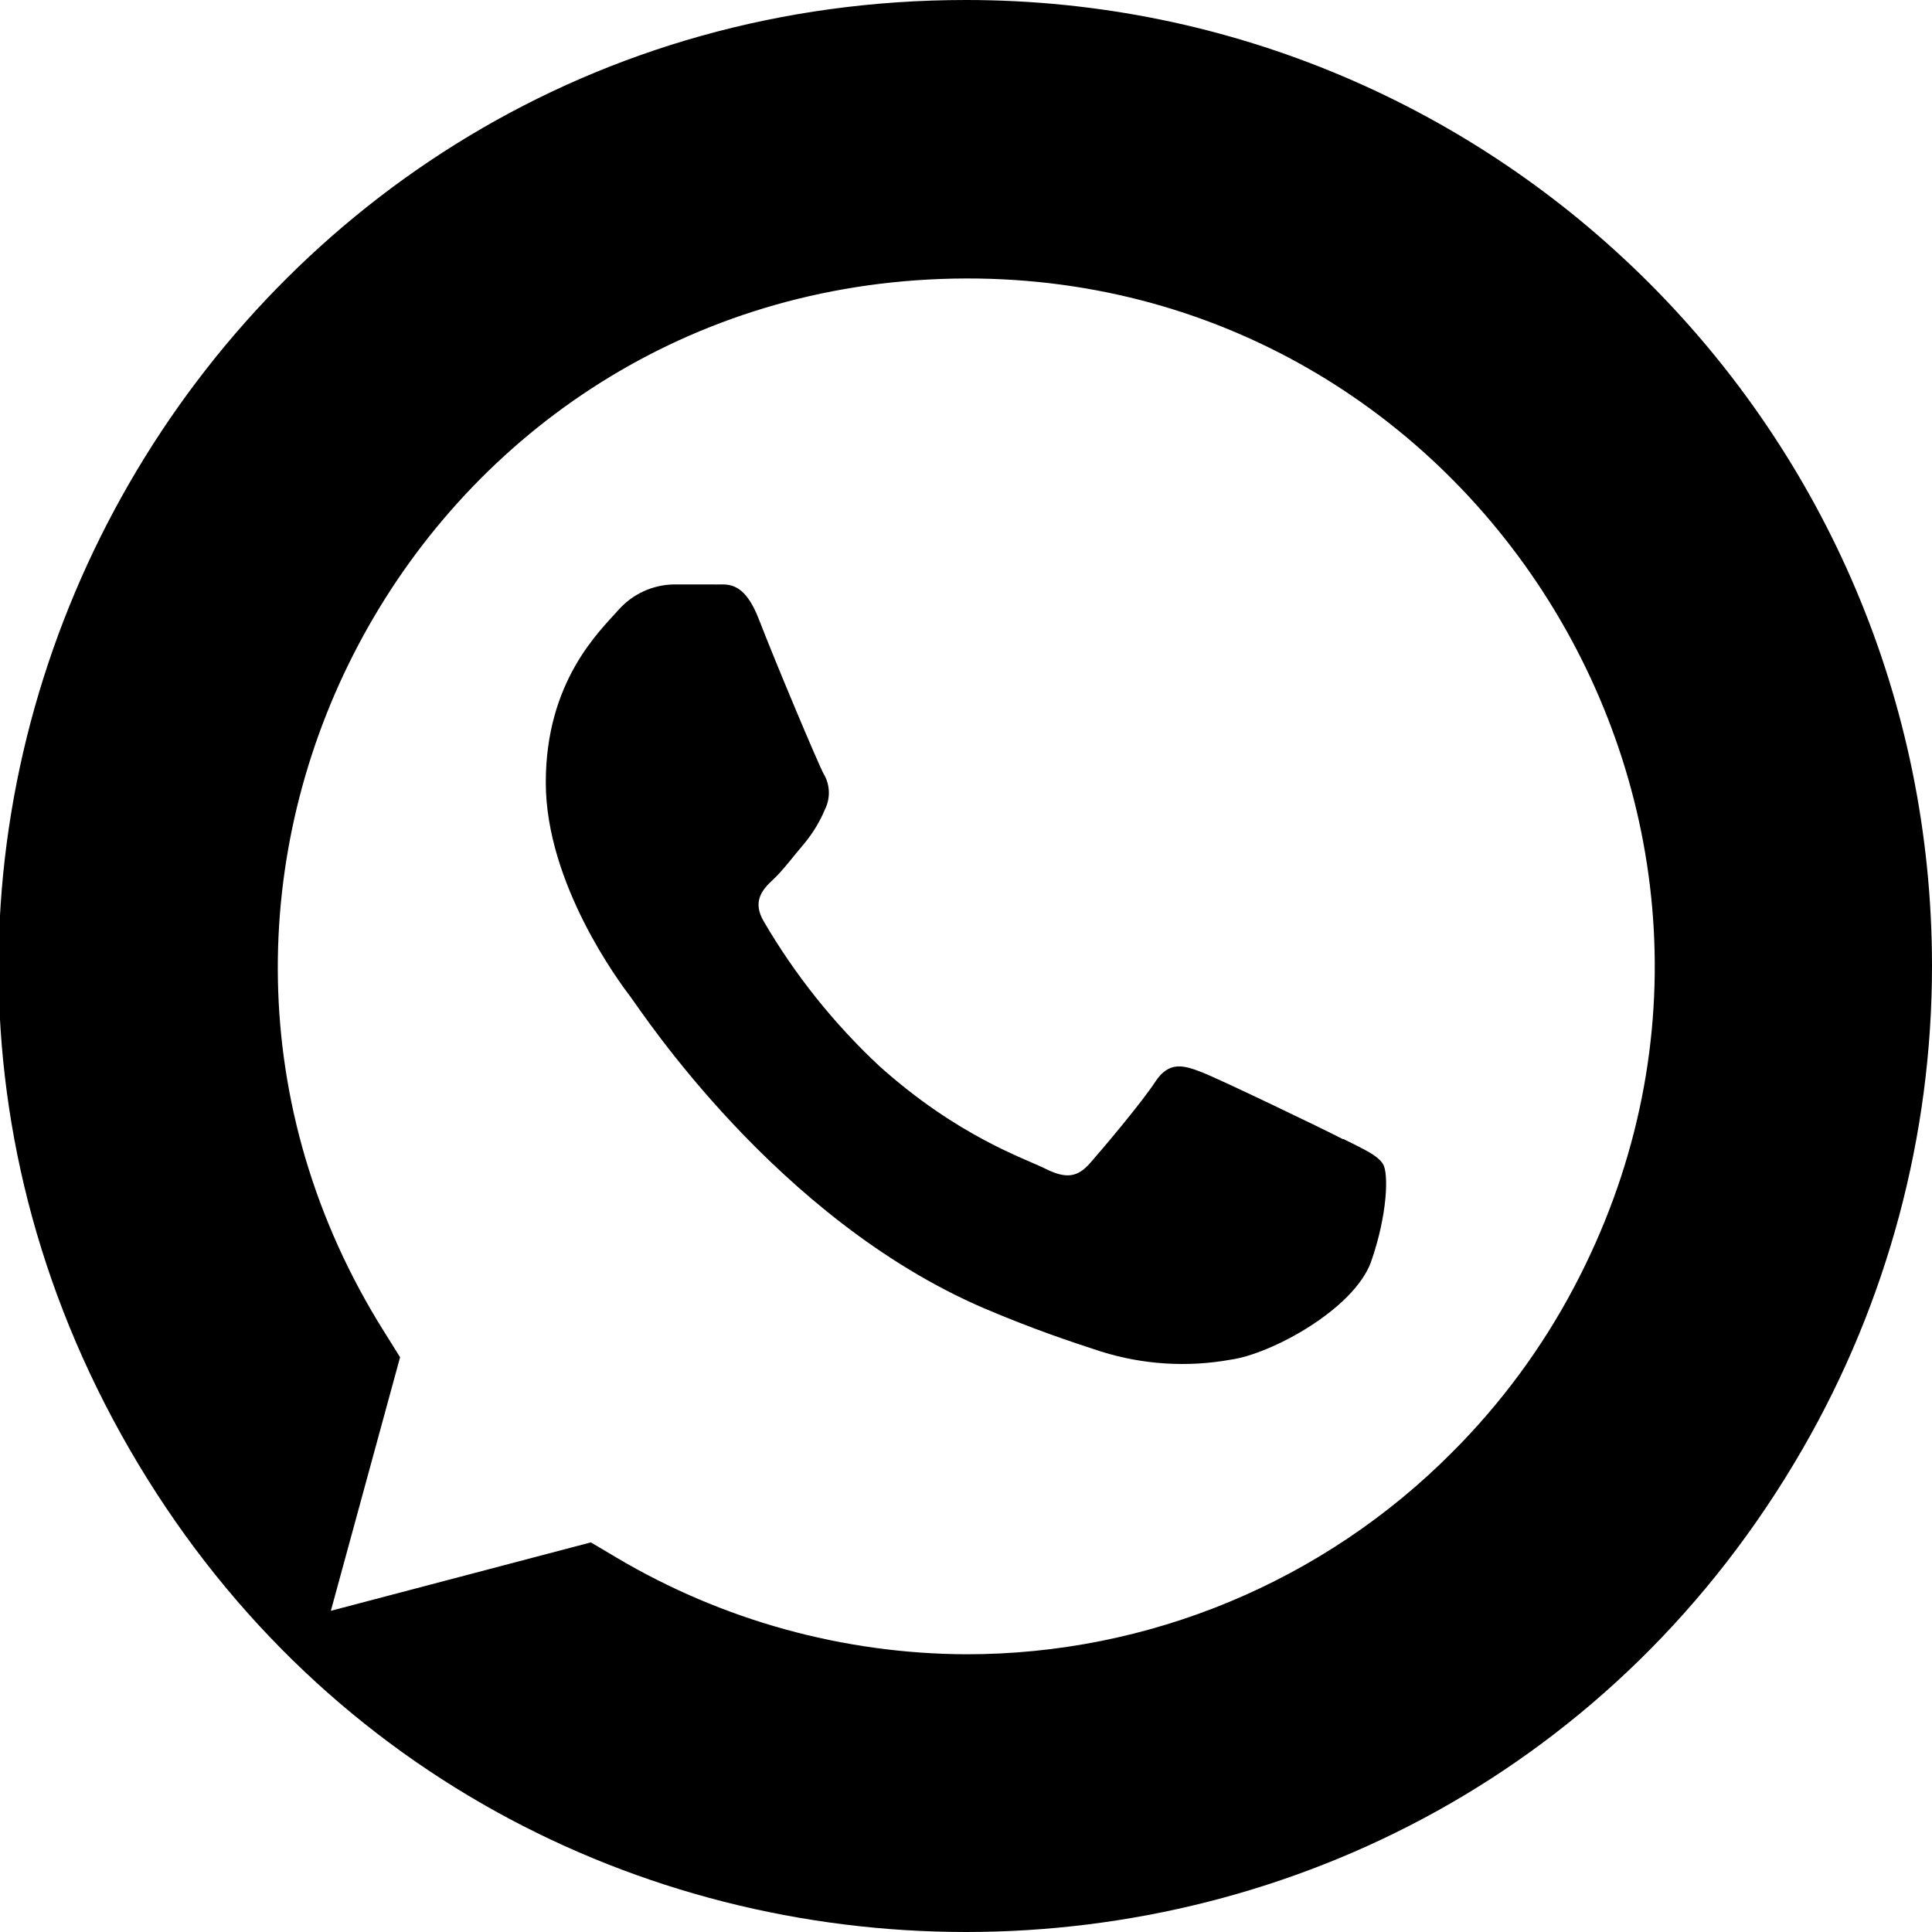
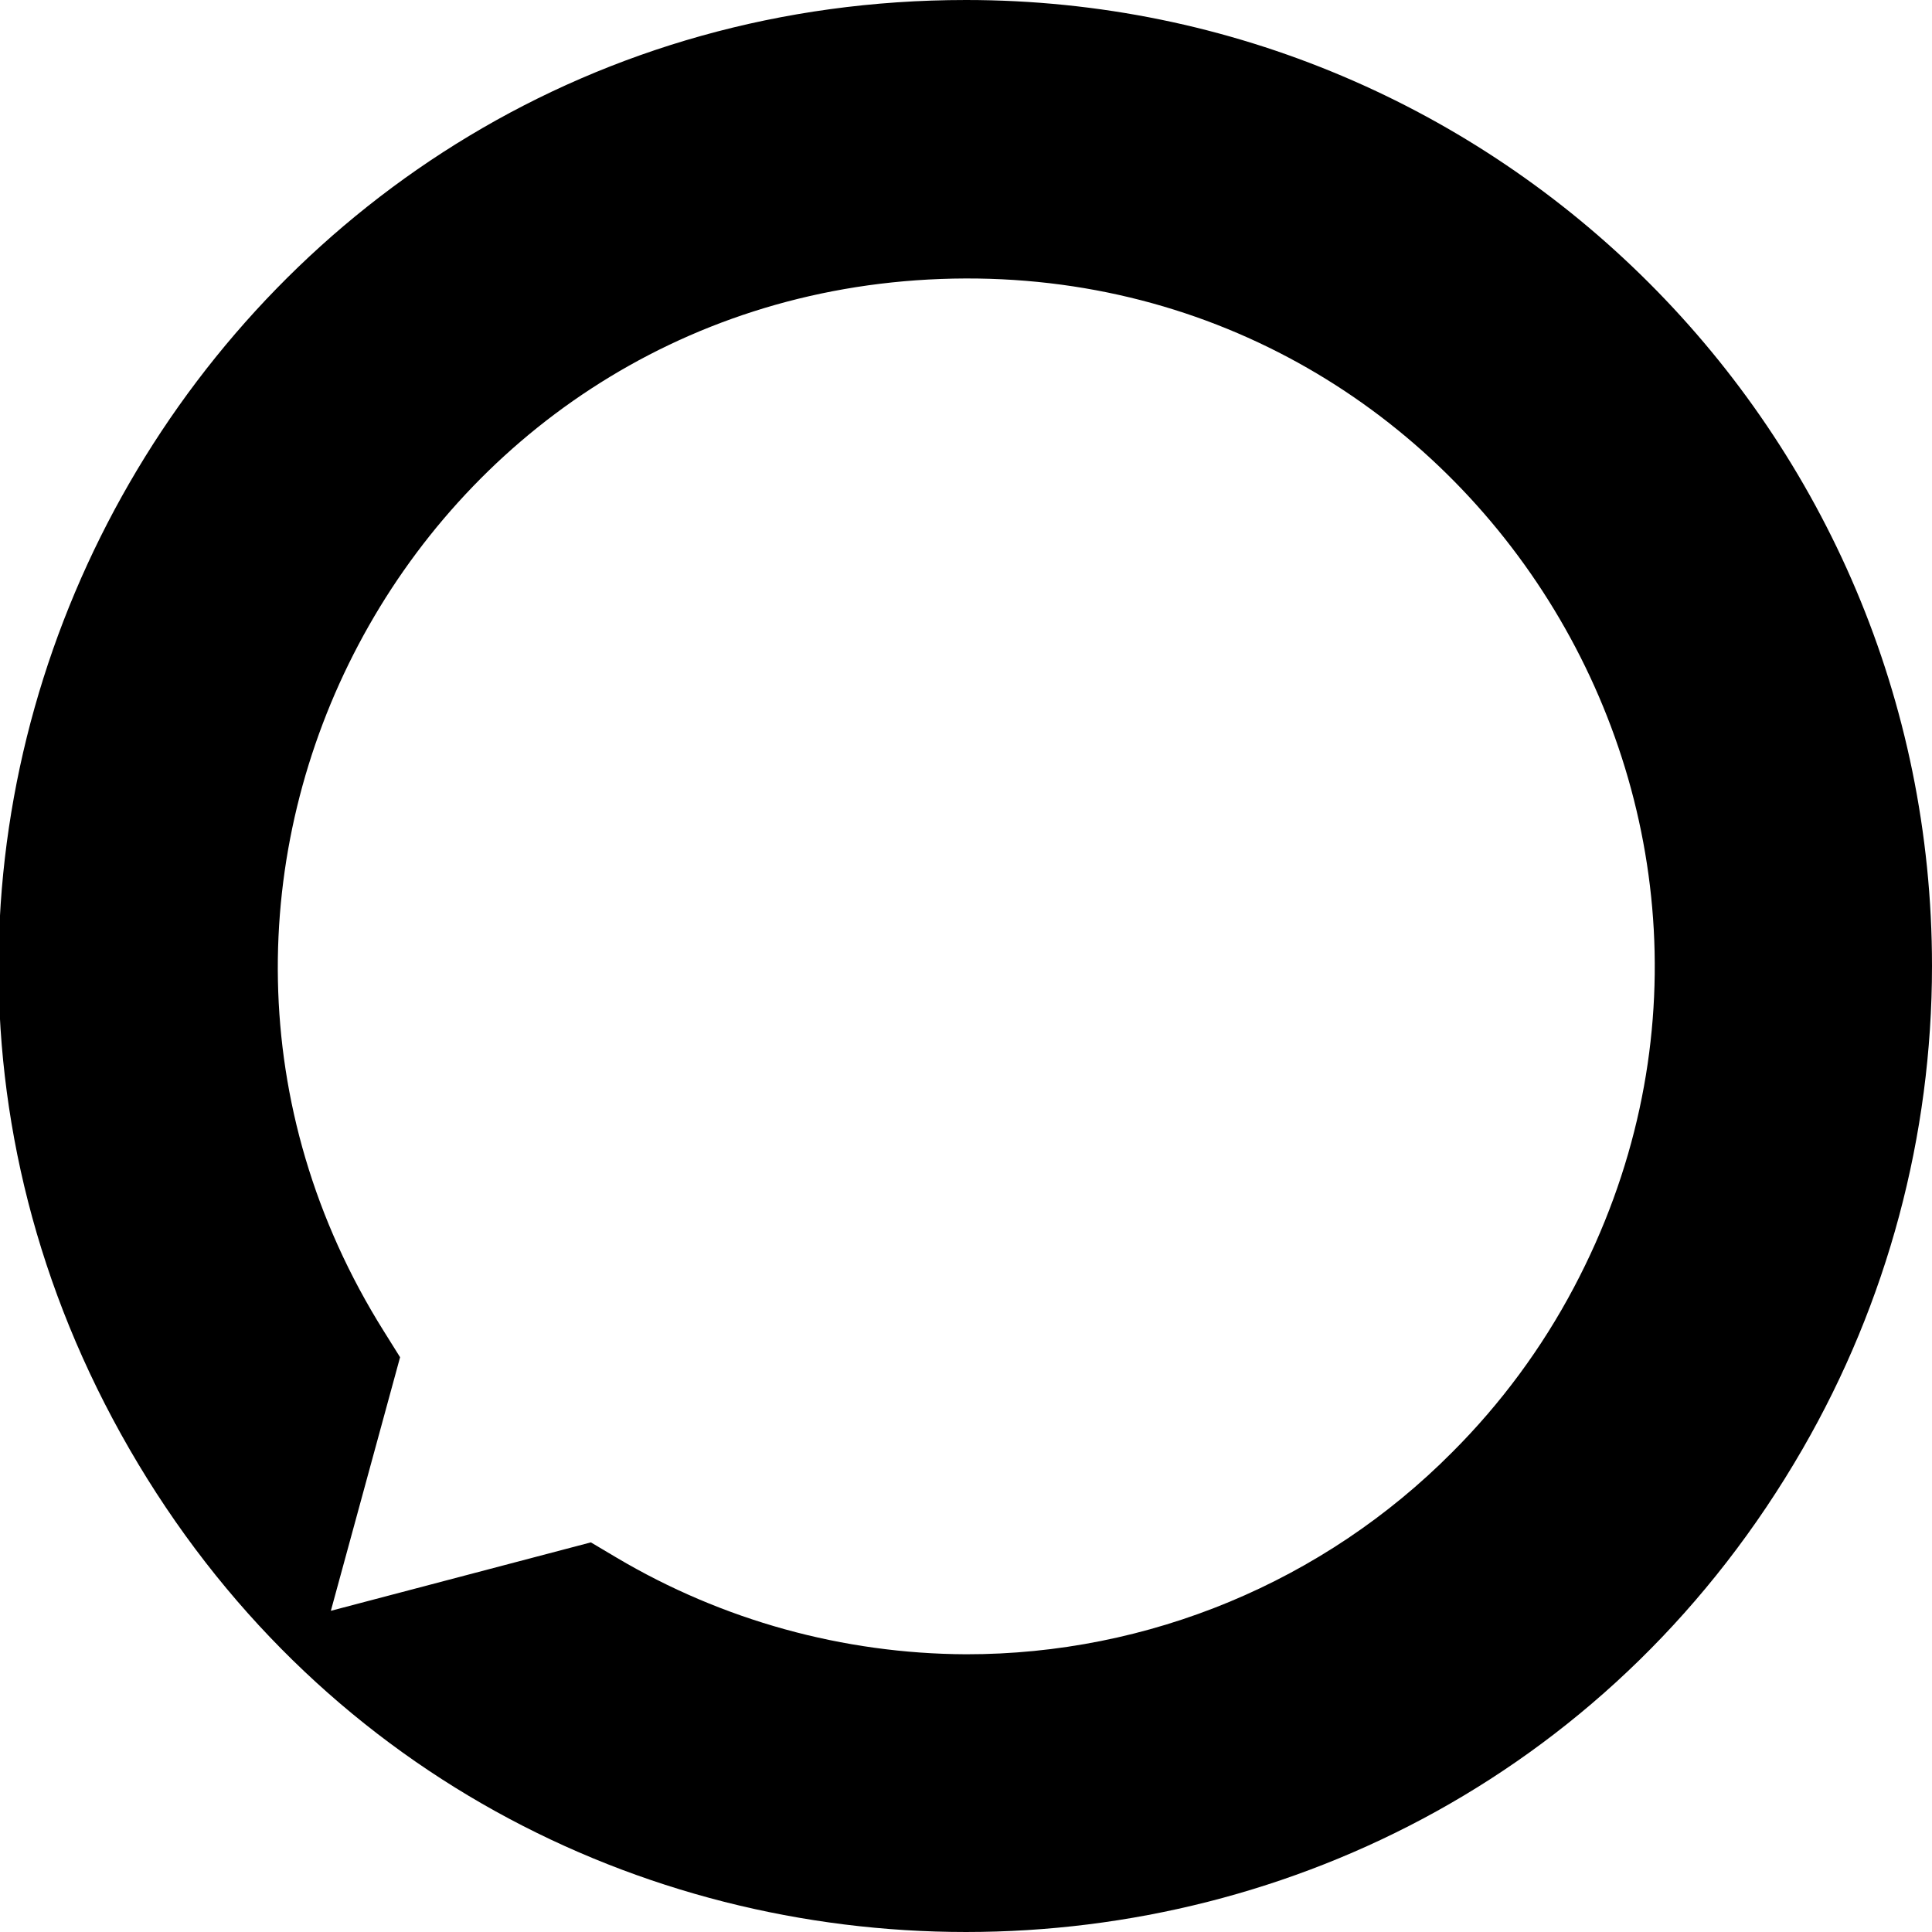
<svg xmlns="http://www.w3.org/2000/svg" viewBox="0 0 240.00 240.00" data-guides="{&quot;vertical&quot;:[],&quot;horizontal&quot;:[]}">
  <path fill="#000000" stroke="none" fill-opacity="1" stroke-width="1" stroke-opacity="1" fill-rule="evenodd" class="cls-1" id="tSvg16d04669d38" title="Path 6" d="M120 0C27.624 0 -30.111 100 16.077 180C62.265 260 177.735 260 223.923 180C234.456 161.758 240 141.065 240 120C240 53.726 186.274 0 120 0ZM180.4 180.4C164.421 196.488 142.676 205.525 120 205.5C120 205.5 120 205.5 120 205.5C104.724 205.431 89.742 201.288 76.6 193.5C75.534 192.867 74.467 192.234 73.4 191.6C62.633 194.434 51.867 197.267 41.1 200.1C43.967 189.6 46.833 179.1 49.7 168.6C49.033 167.534 48.367 166.467 47.7 165.4C12.748 109.721 51.178 37.084 116.874 34.654C182.571 32.225 226.261 101.825 195.516 159.934C191.528 167.473 186.433 174.371 180.4 180.4Z" />
-   <path fill="#000000" stroke="none" fill-opacity="1" stroke-width="1" stroke-opacity="1" fill-rule="evenodd" class="cls-1" id="tSvg4d3ff47279" title="Path 7" d="M170.3 156.8C168.1 162.7 157.9 168.2 152.9 168.9C147.531 169.871 142.007 169.528 136.8 167.9C133.1 166.7 128.3 165.1 122.2 162.5C96.4 151.4 79.6 125.5 78.3 123.8C77 122.1 67.8 109.8 67.8 97.2C67.8 84.6 74.5 78.4 76.8 75.8C78.547 73.809 81.052 72.647 83.7 72.6C85.334 72.6 86.967 72.6 88.6 72.6C90.1 72.7 92.3 71.8 94.3 77C96.3 82.2 101.6 94.8 102.3 96.1C103.11 97.438 103.186 99.095 102.5 100.5C101.851 102.054 100.975 103.504 99.9 104.8C98.6 106.3 97.3 108.1 96 109.3C94.7 110.5 93.4 112 94.9 114.5C98.775 121.128 103.592 127.157 109.2 132.4C119 141.2 127.3 143.9 129.9 145.2C132.5 146.5 133.9 146.2 135.4 144.5C136.9 142.8 141.8 137 143.5 134.4C145.2 131.8 147 132.3 149.3 133.2C151.6 134.1 164.3 140.2 166.8 141.5C166.834 141.5 166.867 141.5 166.9 141.5C169.5 142.8 171.1 143.5 171.8 144.6C172.5 145.7 172.4 150.8 170.3 156.8Z" />
  <defs />
</svg>